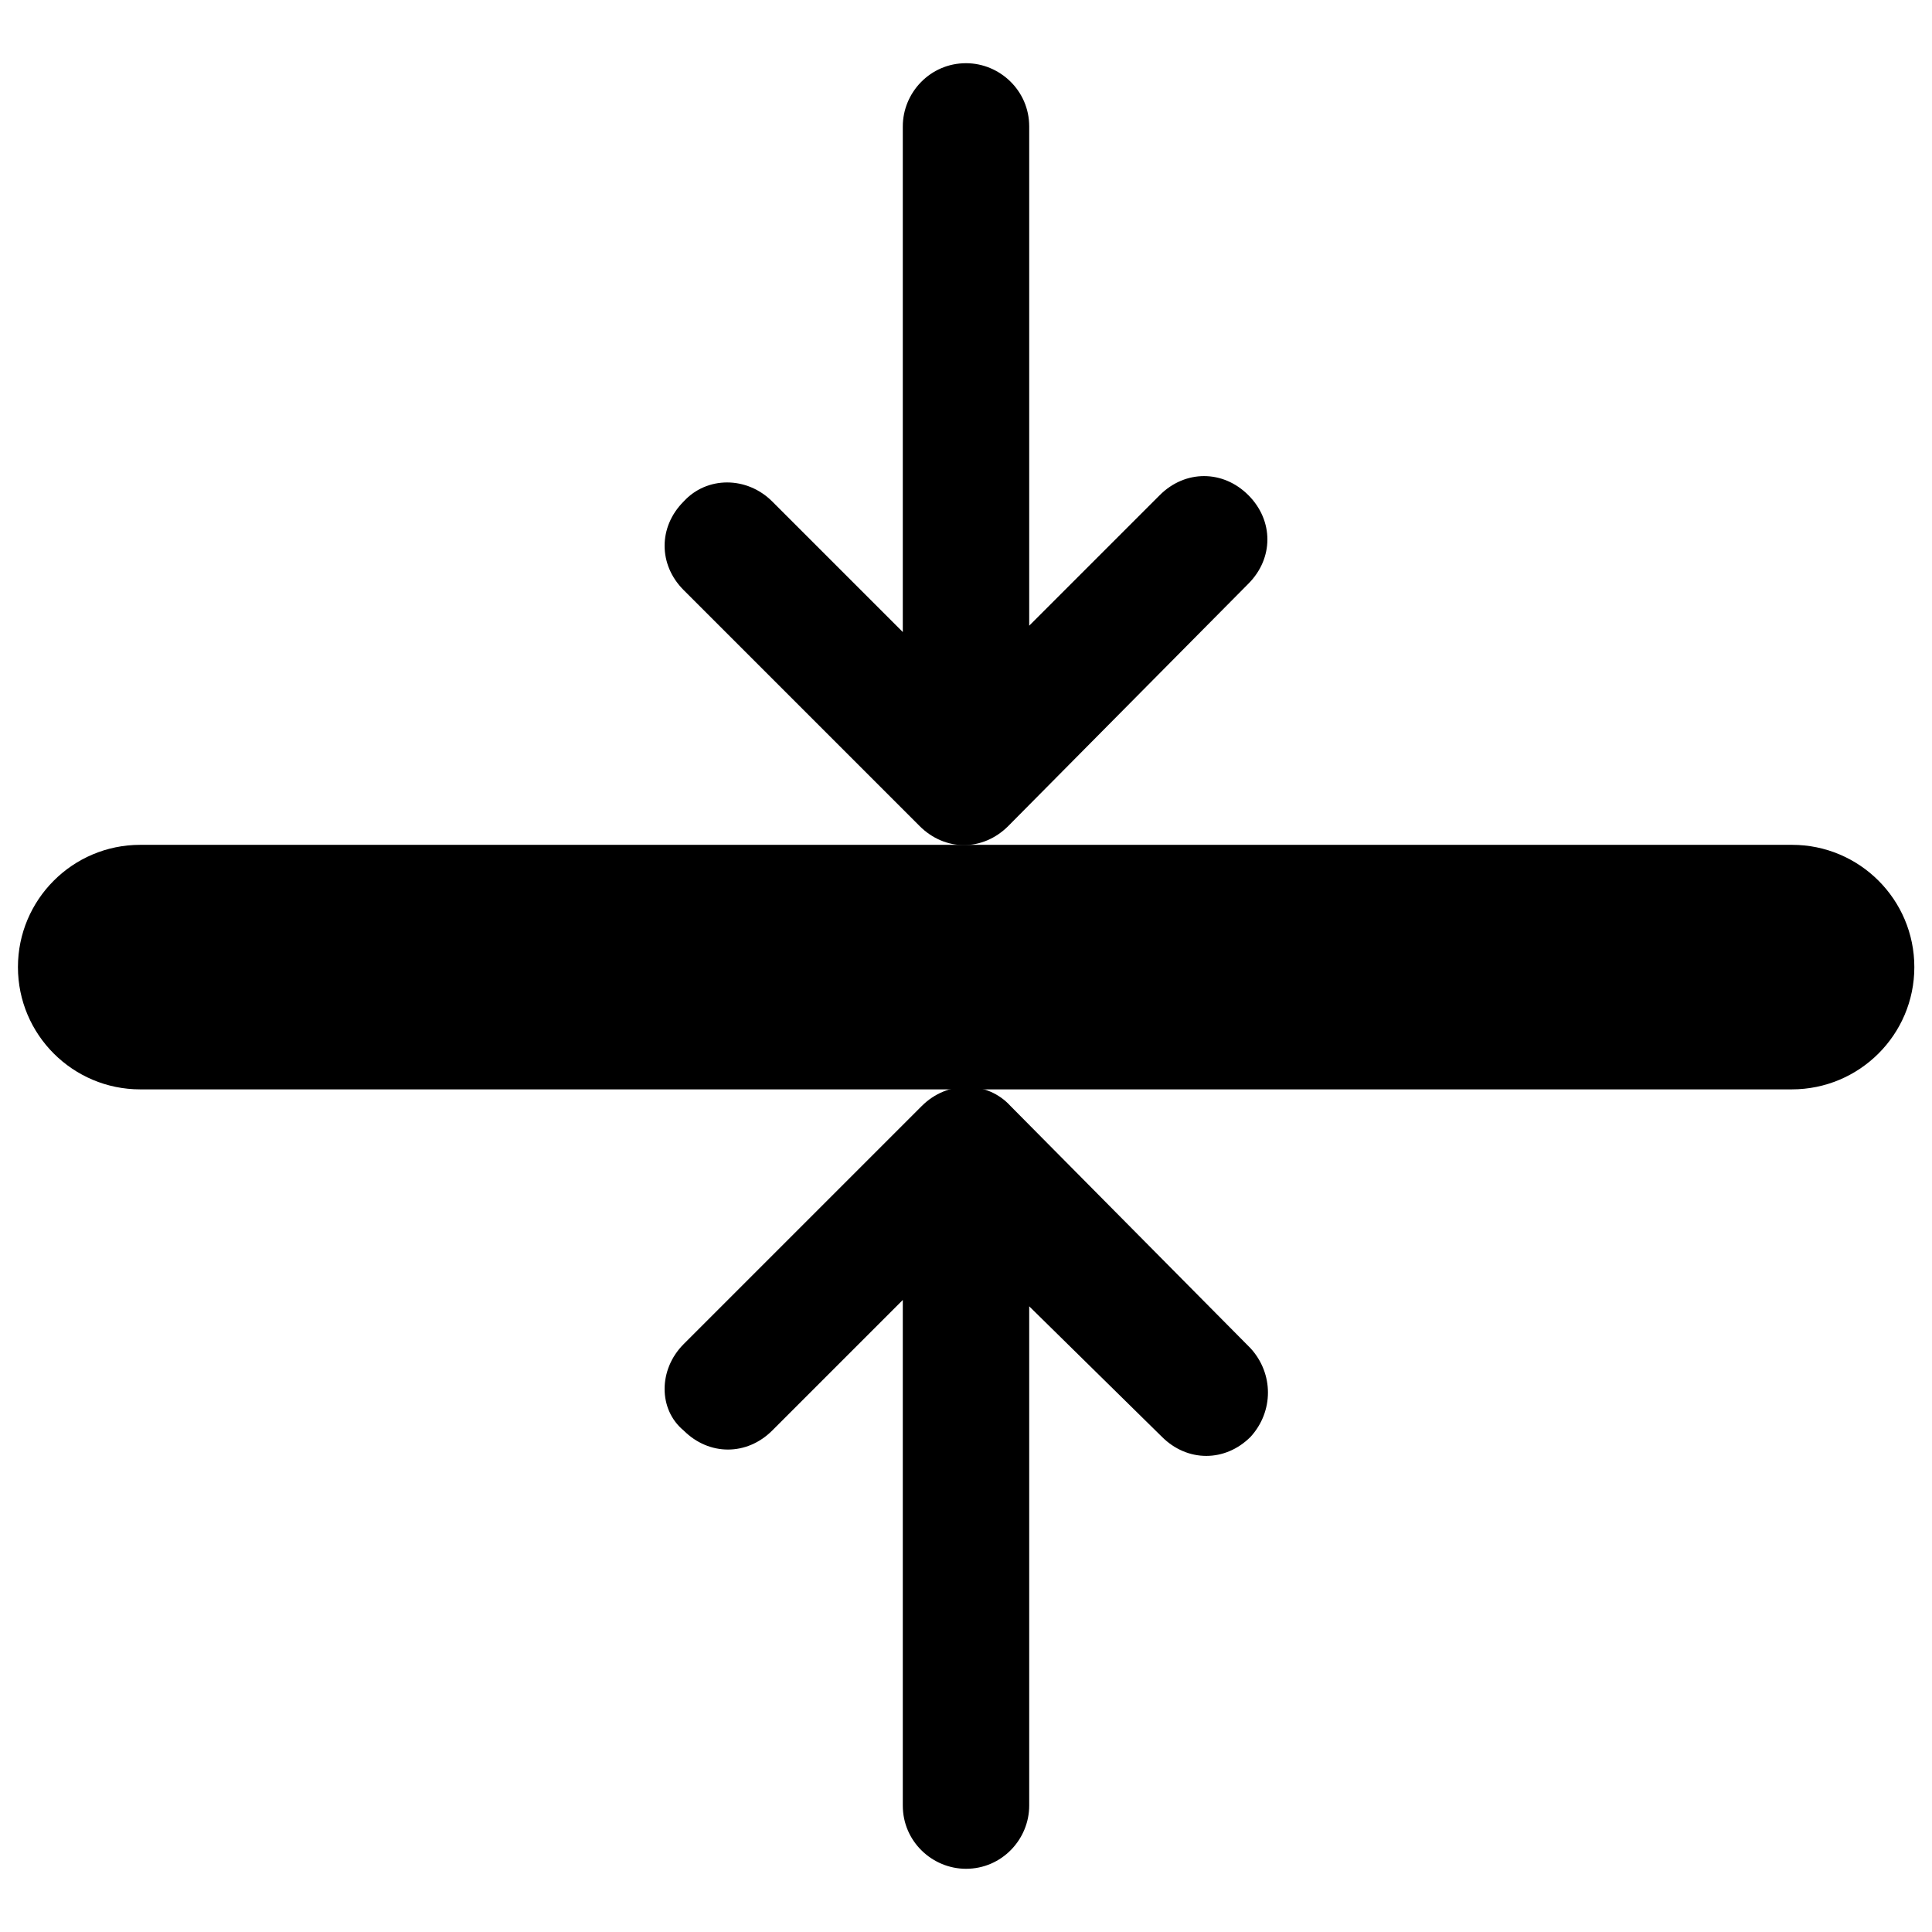
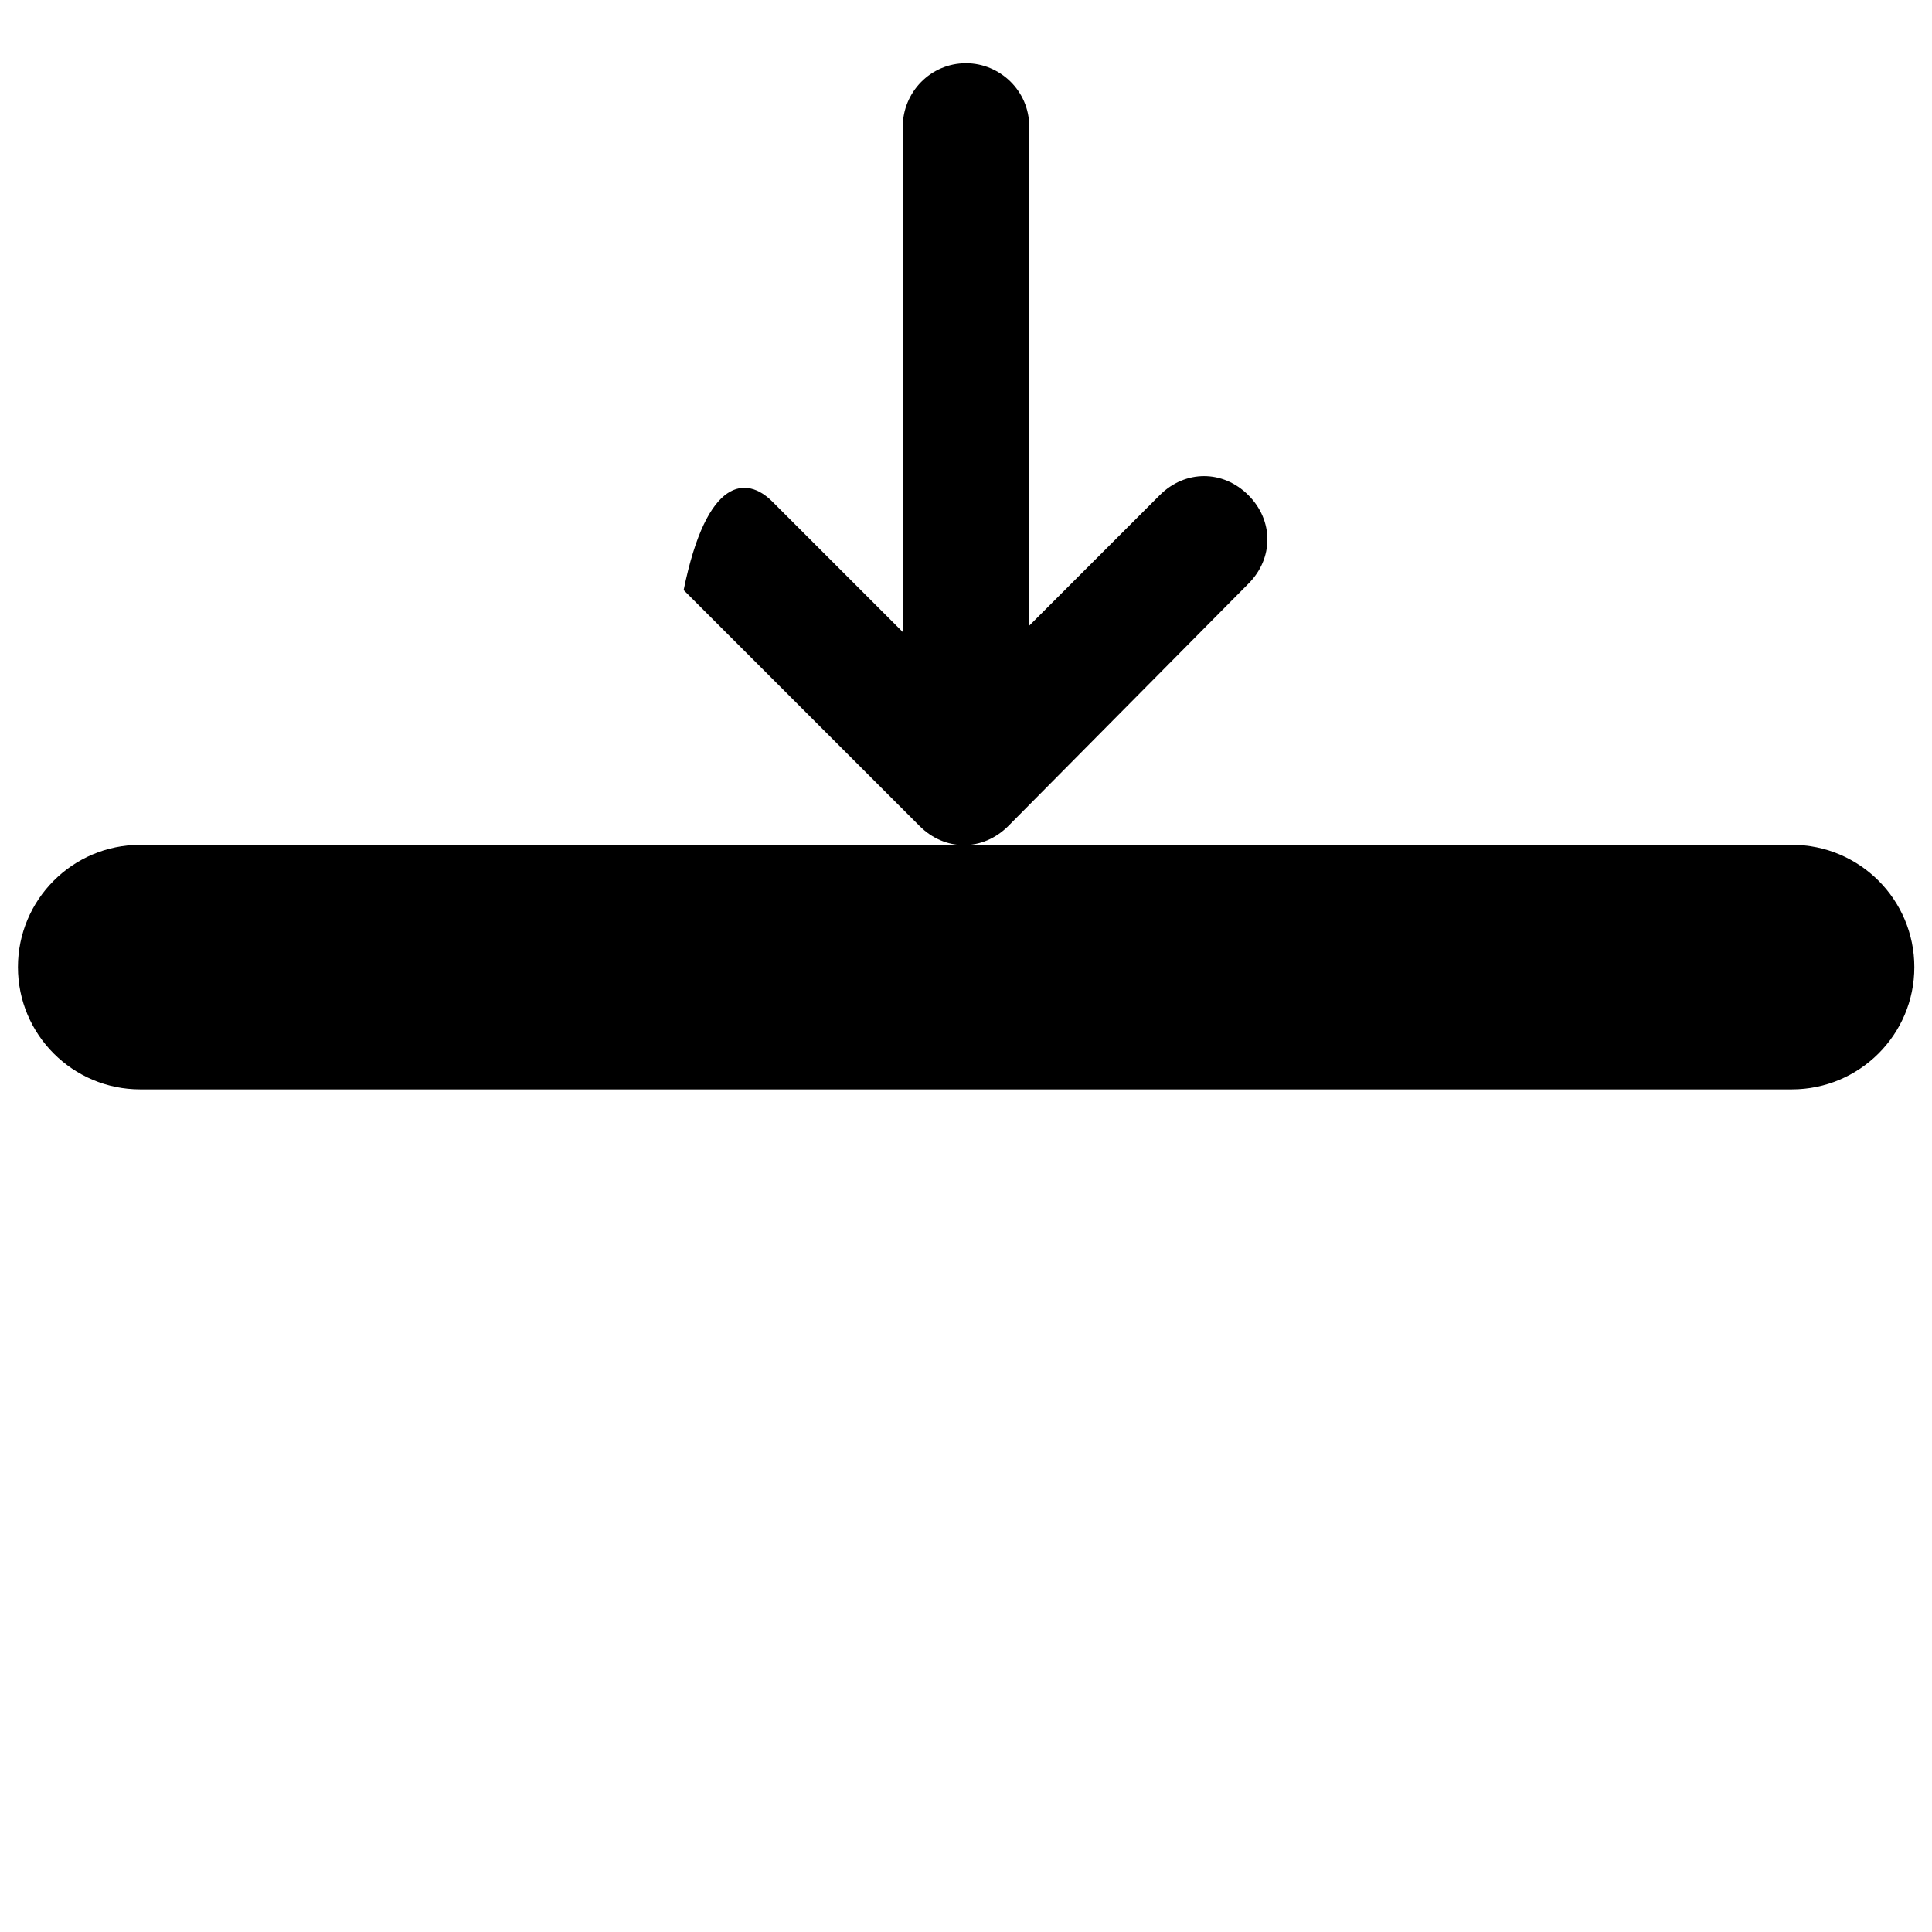
<svg xmlns="http://www.w3.org/2000/svg" id="Layer_1" x="0px" y="0px" viewBox="0 0 700 700" style="enable-background:new 0 0 700 700;" xml:space="preserve">
  <style type="text/css">	.st0{fill-rule:evenodd;clip-rule:evenodd;}</style>
  <g>
    <path d="M649.2,394.7H50.8c-24.4,0-44.3-19.8-44.3-44.3c0-24.4,19.8-44.3,44.3-44.3h598.5c24.4,0,44.3,19.8,44.3,44.3  S673.7,394.7,649.2,394.7z" />
-     <path class="st0" d="M279.8,181.7l47.3,47.3V45.8c0-12.2,9.9-22.9,22.9-22.9c12.2,0,22.9,9.9,22.9,22.9v180.9l47.3-47.3  c9.2-9.2,22.9-9.2,32.1,0c9.2,9.2,9.2,22.9,0,32.1l-87,87.8c-9.2,9.2-22.9,9.2-32.1,0l-85.5-85.5c-9.2-9.2-9.2-22.9,0-32.1  C256.1,172.5,270.6,172.5,279.8,181.7L279.8,181.7z" />
-     <path class="st0" d="M247.7,487l86.3-86.3c9.2-9.2,23.7-9.2,32.1,0l87,87.8c8.4,9.2,8.4,22.9,0,32.1c-9.2,9.2-22.9,9.2-32.1,0  l-48.1-47.3v180.9c0,12.2-9.9,22.9-22.9,22.9c-12.2,0-22.9-9.9-22.9-22.9V471l-47.3,47.3c-9.2,9.2-22.9,9.2-32.1,0  C238.5,510.7,238.5,496.2,247.7,487L247.7,487z" />
+     <path class="st0" d="M279.8,181.7l47.3,47.3V45.8c0-12.2,9.9-22.9,22.9-22.9c12.2,0,22.9,9.9,22.9,22.9v180.9l47.3-47.3  c9.2-9.2,22.9-9.2,32.1,0c9.2,9.2,9.2,22.9,0,32.1l-87,87.8c-9.2,9.2-22.9,9.2-32.1,0l-85.5-85.5C256.1,172.5,270.6,172.5,279.8,181.7L279.8,181.7z" />
  </g>
</svg>